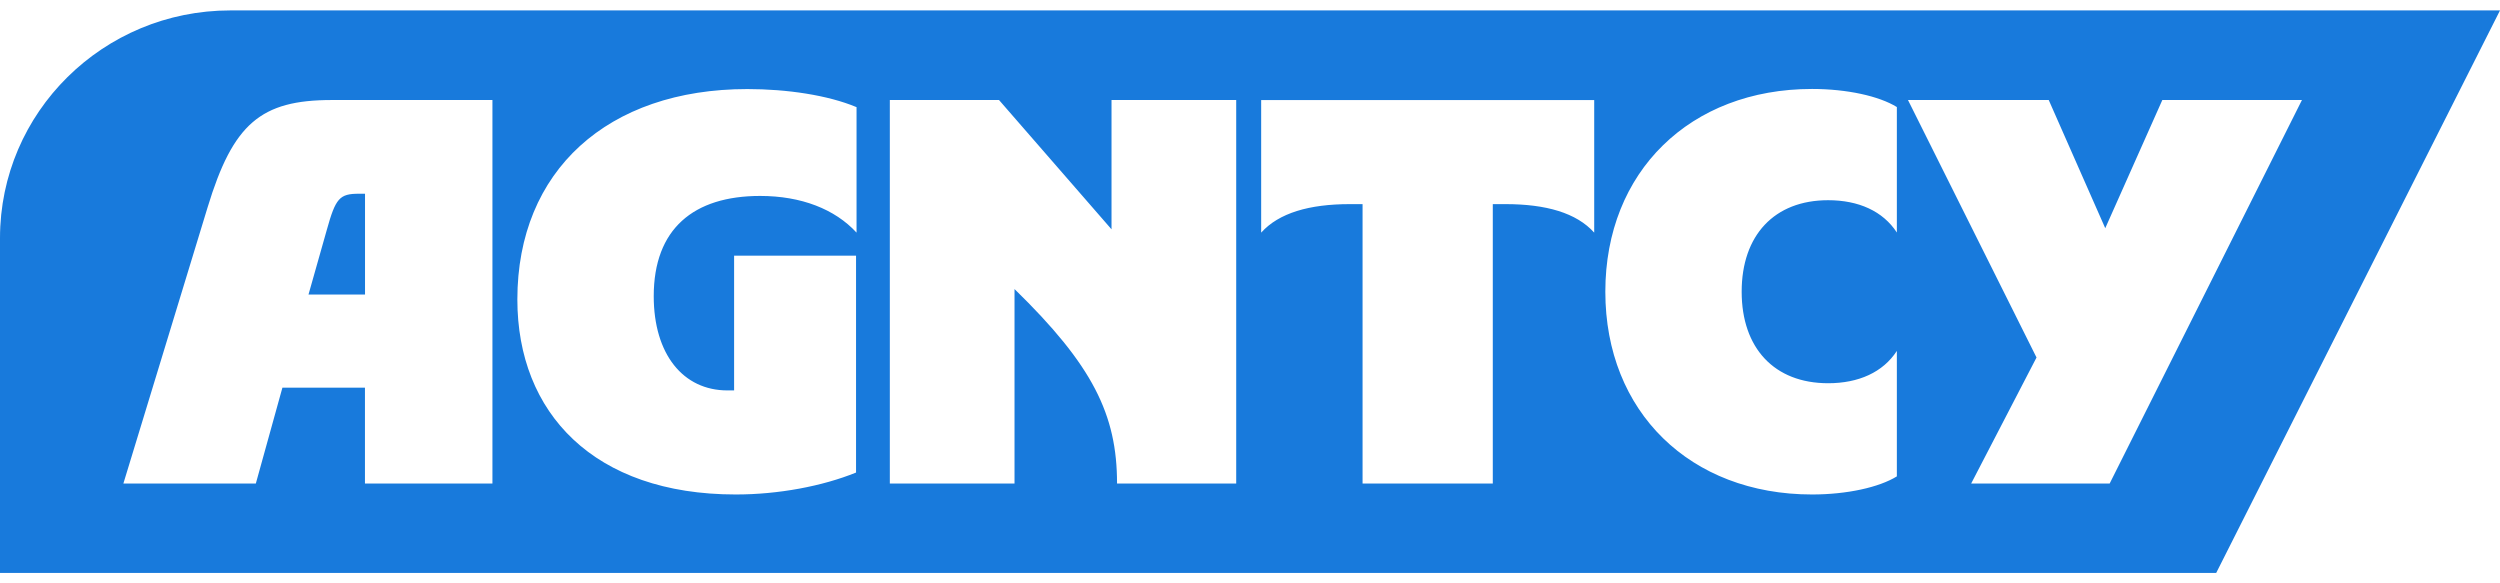
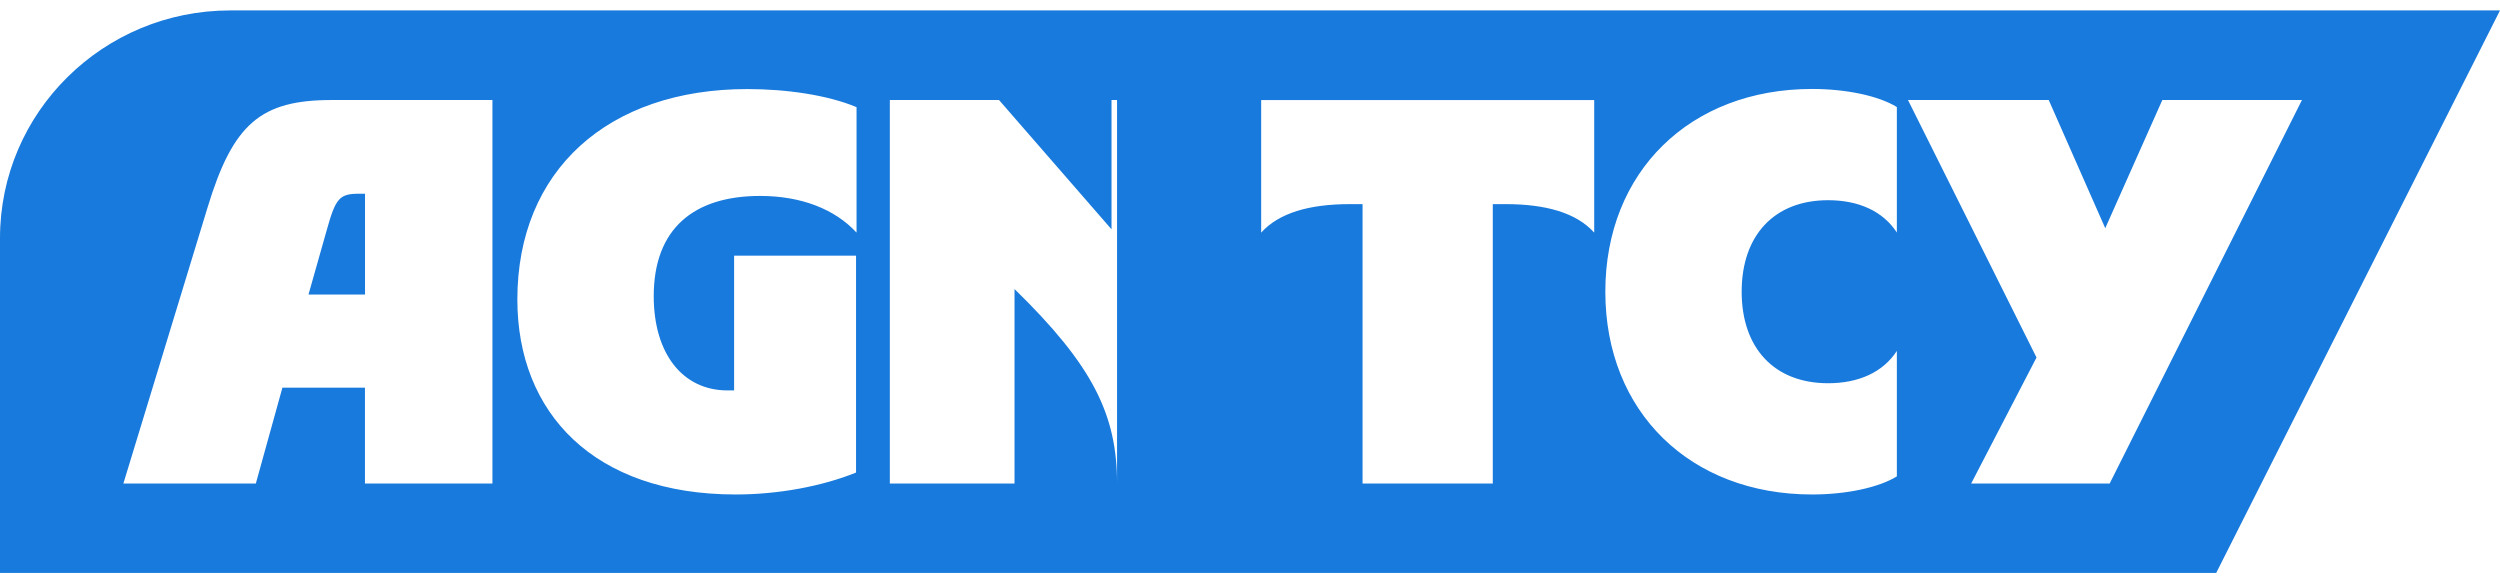
<svg xmlns="http://www.w3.org/2000/svg" width="120" height="28" viewBox="0 0 120 28" fill="none">
-   <path d="M106.381 27.5H0V11.429C0 5.394 4.95 0.5 11.055 0.5H120L106.378 27.5H106.381ZM9.964 9.955L5.922 23.209H12.28L13.556 18.607H17.518V23.209H23.637V4.801H15.923C12.517 4.801 11.187 5.932 9.964 9.955ZM14.808 14.137L15.686 11.036C16.11 9.511 16.298 9.299 17.228 9.299H17.521V14.137H14.808ZM35.317 23.735C37.367 23.735 39.467 23.339 41.09 22.683V12.271H35.237V18.74H34.917C32.789 18.74 31.379 17.003 31.379 14.217C31.379 10.983 33.294 9.405 36.486 9.405C38.455 9.405 40.077 10.037 41.114 11.166V5.143C39.731 4.564 37.762 4.275 35.873 4.275C29.171 4.275 24.833 8.192 24.833 14.374C24.833 19.818 28.505 23.735 35.315 23.735H35.317ZM42.712 23.209H48.697V13.875C52.447 17.529 53.618 19.897 53.618 23.209H59.338V4.801H53.353V11.007L47.953 4.801H42.712V23.209ZM65.403 23.209H71.654V9.798H72.266C74.209 9.798 75.672 10.218 76.522 11.166V4.803H60.536V11.166C61.387 10.22 62.851 9.798 64.791 9.798H65.403V23.209ZM77.056 14.005C77.056 19.765 81.126 23.735 86.979 23.735C88.655 23.735 90.197 23.392 91.049 22.866V16.844C90.382 17.869 89.214 18.395 87.75 18.395C85.168 18.395 83.6 16.711 83.6 14.002C83.6 11.294 85.168 9.61 87.75 9.61C89.214 9.61 90.382 10.136 91.049 11.161V5.138C90.197 4.612 88.655 4.27 86.979 4.27C81.126 4.27 77.056 8.24 77.056 14V14.005ZM94.613 23.209H101.264L110.494 4.801H103.792L101.052 10.954L98.339 4.801H91.583L97.753 17.16L94.616 23.209H94.613Z" fill="#187ADC" />
+   <path d="M106.381 27.5H0V11.429C0 5.394 4.95 0.5 11.055 0.5H120L106.378 27.5H106.381ZM9.964 9.955L5.922 23.209H12.28L13.556 18.607H17.518V23.209H23.637V4.801H15.923C12.517 4.801 11.187 5.932 9.964 9.955ZM14.808 14.137L15.686 11.036C16.11 9.511 16.298 9.299 17.228 9.299H17.521V14.137H14.808ZM35.317 23.735C37.367 23.735 39.467 23.339 41.09 22.683V12.271H35.237V18.74H34.917C32.789 18.74 31.379 17.003 31.379 14.217C31.379 10.983 33.294 9.405 36.486 9.405C38.455 9.405 40.077 10.037 41.114 11.166V5.143C39.731 4.564 37.762 4.275 35.873 4.275C29.171 4.275 24.833 8.192 24.833 14.374C24.833 19.818 28.505 23.735 35.315 23.735H35.317ZM42.712 23.209H48.697V13.875C52.447 17.529 53.618 19.897 53.618 23.209V4.801H53.353V11.007L47.953 4.801H42.712V23.209ZM65.403 23.209H71.654V9.798H72.266C74.209 9.798 75.672 10.218 76.522 11.166V4.803H60.536V11.166C61.387 10.22 62.851 9.798 64.791 9.798H65.403V23.209ZM77.056 14.005C77.056 19.765 81.126 23.735 86.979 23.735C88.655 23.735 90.197 23.392 91.049 22.866V16.844C90.382 17.869 89.214 18.395 87.75 18.395C85.168 18.395 83.6 16.711 83.6 14.002C83.6 11.294 85.168 9.61 87.75 9.61C89.214 9.61 90.382 10.136 91.049 11.161V5.138C90.197 4.612 88.655 4.27 86.979 4.27C81.126 4.27 77.056 8.24 77.056 14V14.005ZM94.613 23.209H101.264L110.494 4.801H103.792L101.052 10.954L98.339 4.801H91.583L97.753 17.16L94.616 23.209H94.613Z" fill="#187ADC" />
</svg>